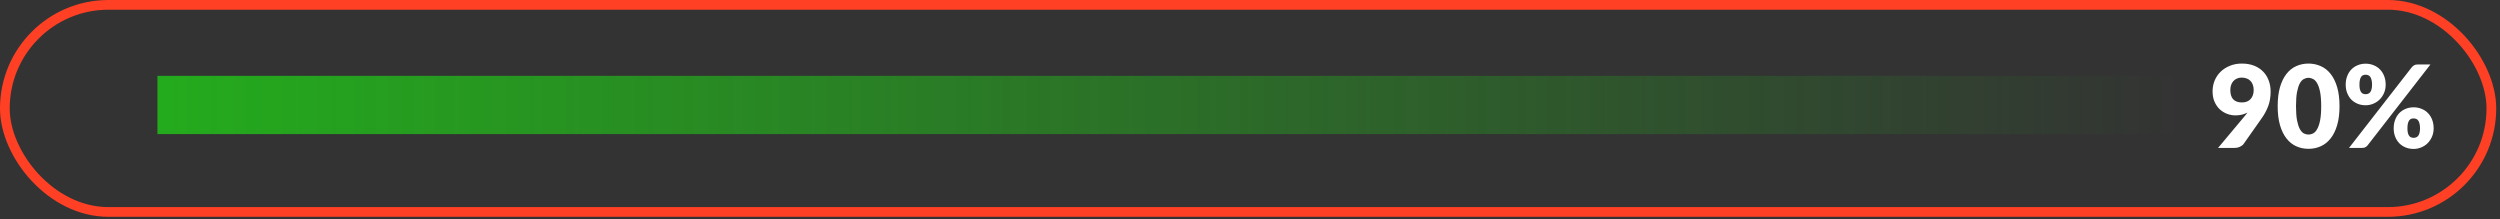
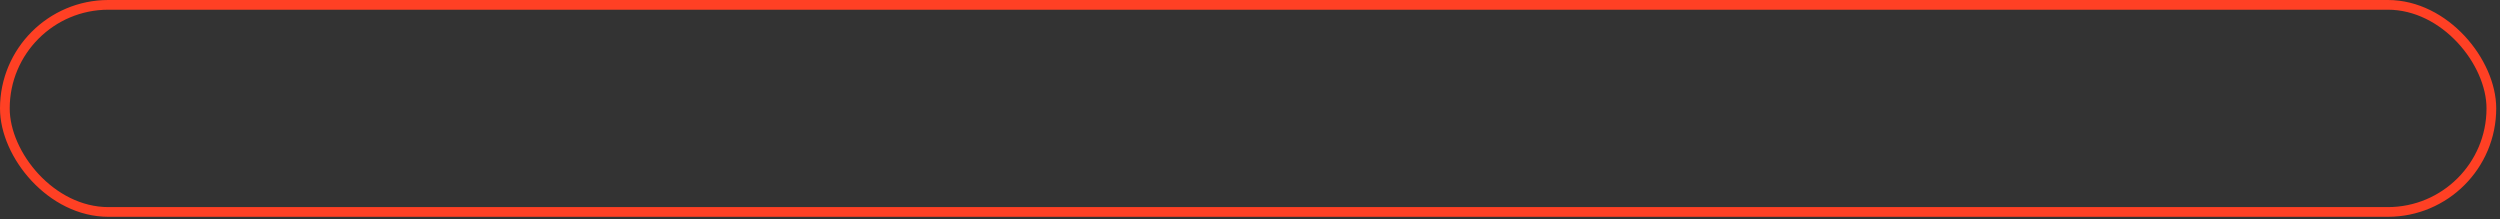
<svg xmlns="http://www.w3.org/2000/svg" width="524" height="46" viewBox="0 0 524 46" fill="none">
  <rect x="0" y="0" width="524" height="46" fill="#333333" stroke="none" />
  <rect x="1.017" y="1.017" width="521.173" height="43.408" rx="21.704" stroke="#FF4024" stroke-width="2.035" />
-   <rect x="33" y="15.896" width="424" height="12.209" fill="url(#paint0_linear_18626_1232)" />
-   <path d="M467.476 18.856C467.476 20.6 468.284 21.472 469.9 21.472C470.692 21.472 471.3 21.236 471.724 20.764C472.156 20.284 472.372 19.648 472.372 18.856C472.372 18.432 472.308 18.06 472.18 17.74C472.06 17.412 471.888 17.14 471.664 16.924C471.448 16.708 471.184 16.544 470.872 16.432C470.56 16.32 470.22 16.264 469.852 16.264C469.476 16.264 469.14 16.332 468.844 16.468C468.556 16.596 468.308 16.776 468.1 17.008C467.9 17.24 467.744 17.516 467.632 17.836C467.528 18.148 467.476 18.488 467.476 18.856ZM470.452 24.376C470.564 24.24 470.672 24.108 470.776 23.98C470.88 23.852 470.976 23.724 471.064 23.596C470.328 23.988 469.492 24.184 468.556 24.184C467.988 24.184 467.42 24.084 466.852 23.884C466.284 23.676 465.768 23.364 465.304 22.948C464.848 22.532 464.476 22.008 464.188 21.376C463.9 20.744 463.756 19.996 463.756 19.132C463.756 18.34 463.9 17.592 464.188 16.888C464.484 16.184 464.9 15.568 465.436 15.04C465.98 14.512 466.628 14.096 467.38 13.792C468.132 13.48 468.972 13.324 469.9 13.324C470.844 13.324 471.688 13.468 472.432 13.756C473.176 14.044 473.804 14.448 474.316 14.968C474.836 15.488 475.232 16.108 475.504 16.828C475.784 17.54 475.924 18.328 475.924 19.192C475.924 20.336 475.752 21.36 475.408 22.264C475.064 23.168 474.604 24.02 474.028 24.82L470.26 30.172C470.092 30.404 469.836 30.6 469.492 30.76C469.156 30.92 468.772 31 468.34 31H464.908L470.452 24.376ZM490.362 22.252C490.362 23.78 490.198 25.104 489.87 26.224C489.542 27.344 489.086 28.272 488.502 29.008C487.926 29.744 487.238 30.292 486.438 30.652C485.646 31.012 484.786 31.192 483.858 31.192C482.93 31.192 482.07 31.012 481.278 30.652C480.494 30.292 479.814 29.744 479.238 29.008C478.662 28.272 478.21 27.344 477.882 26.224C477.562 25.104 477.402 23.78 477.402 22.252C477.402 20.724 477.562 19.4 477.882 18.28C478.21 17.16 478.662 16.232 479.238 15.496C479.814 14.76 480.494 14.216 481.278 13.864C482.07 13.504 482.93 13.324 483.858 13.324C484.786 13.324 485.646 13.504 486.438 13.864C487.238 14.216 487.926 14.76 488.502 15.496C489.086 16.232 489.542 17.16 489.87 18.28C490.198 19.4 490.362 20.724 490.362 22.252ZM486.522 22.252C486.522 21.044 486.446 20.056 486.294 19.288C486.142 18.512 485.938 17.904 485.682 17.464C485.434 17.024 485.15 16.724 484.83 16.564C484.51 16.396 484.186 16.312 483.858 16.312C483.53 16.312 483.206 16.396 482.886 16.564C482.574 16.724 482.294 17.024 482.046 17.464C481.806 17.904 481.61 18.512 481.458 19.288C481.314 20.056 481.242 21.044 481.242 22.252C481.242 23.468 481.314 24.46 481.458 25.228C481.61 25.996 481.806 26.604 482.046 27.052C482.294 27.492 482.574 27.796 482.886 27.964C483.206 28.124 483.53 28.204 483.858 28.204C484.186 28.204 484.51 28.124 484.83 27.964C485.15 27.796 485.434 27.492 485.682 27.052C485.938 26.604 486.142 25.996 486.294 25.228C486.446 24.46 486.522 23.468 486.522 22.252ZM500.036 17.752C500.036 18.392 499.92 18.976 499.688 19.504C499.456 20.032 499.148 20.488 498.764 20.872C498.38 21.248 497.932 21.54 497.42 21.748C496.916 21.956 496.388 22.06 495.836 22.06C495.228 22.06 494.668 21.956 494.156 21.748C493.652 21.54 493.212 21.248 492.836 20.872C492.468 20.488 492.18 20.032 491.972 19.504C491.764 18.976 491.66 18.392 491.66 17.752C491.66 17.088 491.764 16.488 491.972 15.952C492.18 15.408 492.468 14.944 492.836 14.56C493.212 14.176 493.652 13.88 494.156 13.672C494.668 13.456 495.228 13.348 495.836 13.348C496.444 13.348 497.004 13.456 497.516 13.672C498.036 13.88 498.48 14.176 498.848 14.56C499.224 14.944 499.516 15.408 499.724 15.952C499.932 16.488 500.036 17.088 500.036 17.752ZM497.18 17.752C497.18 17.344 497.144 17.008 497.072 16.744C497.008 16.472 496.916 16.256 496.796 16.096C496.676 15.936 496.532 15.824 496.364 15.76C496.204 15.696 496.028 15.664 495.836 15.664C495.644 15.664 495.468 15.696 495.308 15.76C495.148 15.824 495.012 15.936 494.9 16.096C494.788 16.256 494.7 16.472 494.636 16.744C494.572 17.008 494.54 17.344 494.54 17.752C494.54 18.136 494.572 18.456 494.636 18.712C494.7 18.968 494.788 19.172 494.9 19.324C495.012 19.476 495.148 19.584 495.308 19.648C495.468 19.712 495.644 19.744 495.836 19.744C496.028 19.744 496.204 19.712 496.364 19.648C496.532 19.584 496.676 19.476 496.796 19.324C496.916 19.172 497.008 18.968 497.072 18.712C497.144 18.456 497.18 18.136 497.18 17.752ZM505.532 14.068C505.652 13.932 505.8 13.808 505.976 13.696C506.152 13.576 506.396 13.516 506.708 13.516H509.42L496.244 30.472C496.124 30.624 495.972 30.752 495.788 30.856C495.612 30.952 495.396 31 495.14 31H492.356L505.532 14.068ZM510.092 26.896C510.092 27.536 509.976 28.124 509.744 28.66C509.512 29.188 509.204 29.644 508.82 30.028C508.436 30.404 507.988 30.696 507.476 30.904C506.972 31.112 506.444 31.216 505.892 31.216C505.284 31.216 504.724 31.112 504.212 30.904C503.708 30.696 503.268 30.404 502.892 30.028C502.524 29.644 502.236 29.188 502.028 28.66C501.82 28.124 501.716 27.536 501.716 26.896C501.716 26.232 501.82 25.632 502.028 25.096C502.236 24.552 502.524 24.088 502.892 23.704C503.268 23.32 503.708 23.024 504.212 22.816C504.724 22.6 505.284 22.492 505.892 22.492C506.5 22.492 507.06 22.6 507.572 22.816C508.092 23.024 508.536 23.32 508.904 23.704C509.28 24.088 509.572 24.552 509.78 25.096C509.988 25.632 510.092 26.232 510.092 26.896ZM507.236 26.896C507.236 26.496 507.2 26.164 507.128 25.9C507.064 25.628 506.972 25.412 506.852 25.252C506.732 25.092 506.588 24.98 506.42 24.916C506.26 24.852 506.084 24.82 505.892 24.82C505.7 24.82 505.524 24.852 505.364 24.916C505.204 24.98 505.068 25.092 504.956 25.252C504.844 25.412 504.756 25.628 504.692 25.9C504.628 26.164 504.596 26.496 504.596 26.896C504.596 27.28 504.628 27.6 504.692 27.856C504.756 28.112 504.844 28.316 504.956 28.468C505.068 28.62 505.204 28.728 505.364 28.792C505.524 28.856 505.7 28.888 505.892 28.888C506.084 28.888 506.26 28.856 506.42 28.792C506.588 28.728 506.732 28.62 506.852 28.468C506.972 28.316 507.064 28.112 507.128 27.856C507.2 27.6 507.236 27.28 507.236 26.896Z" fill="white" />
  <defs>
    <linearGradient id="paint0_linear_18626_1232" x1="33" y1="22" x2="457" y2="22" gradientUnits="userSpaceOnUse">
      <stop stop-color="#24AB1D" />
      <stop offset="1" stop-color="#24AB1D" stop-opacity="0" />
    </linearGradient>
  </defs>
</svg>